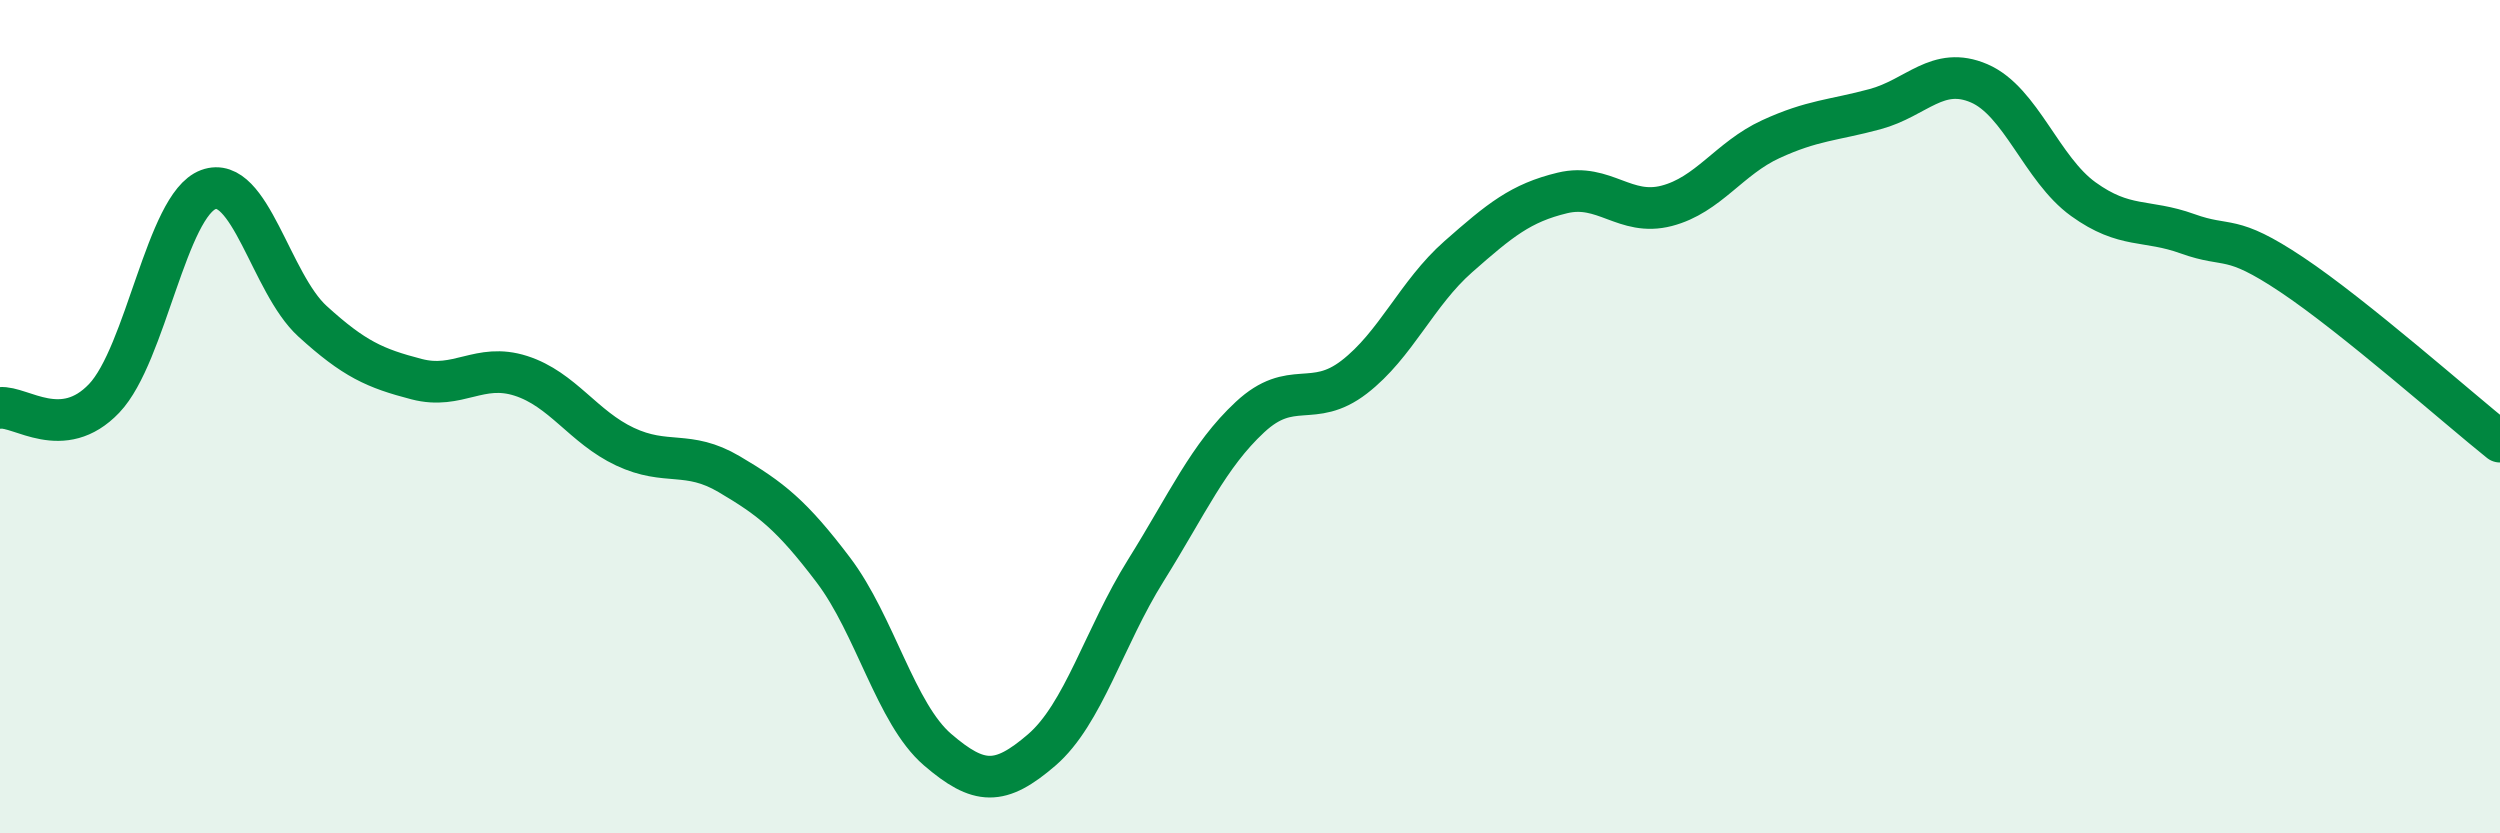
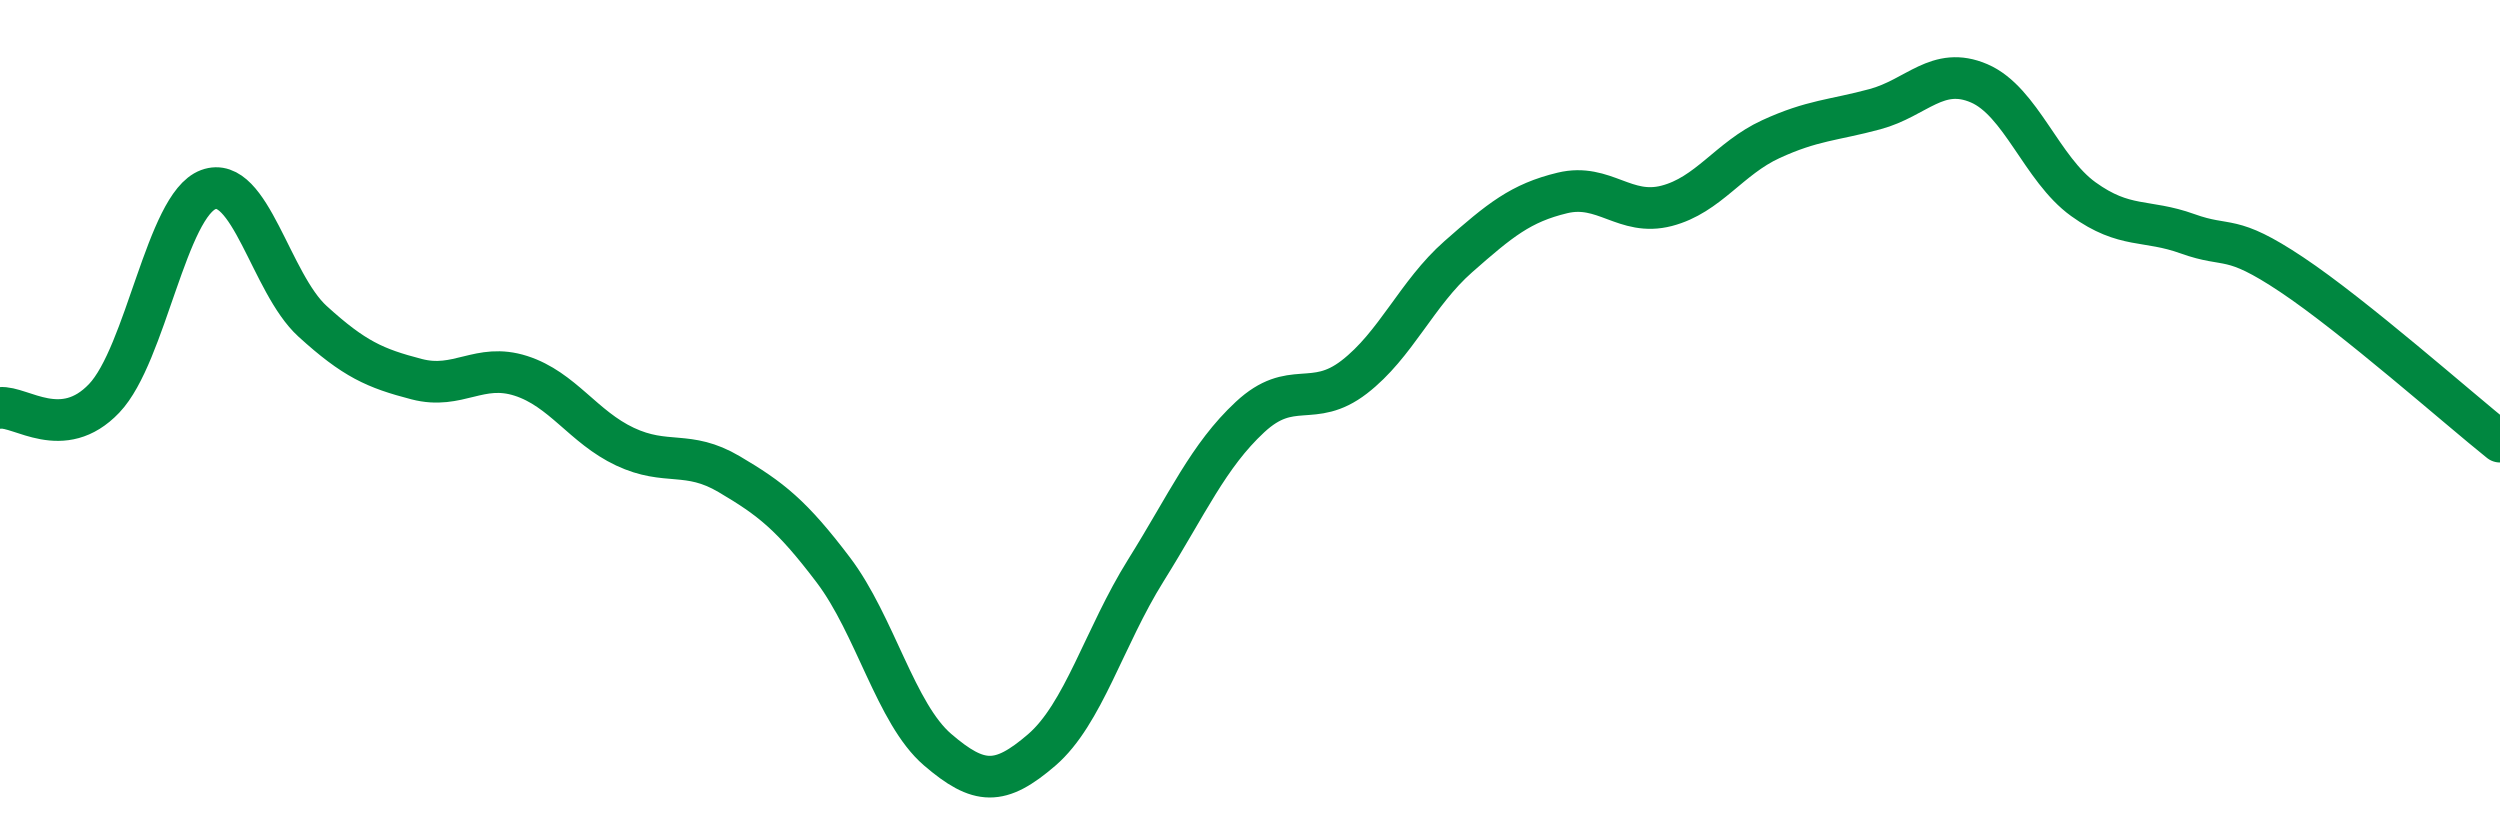
<svg xmlns="http://www.w3.org/2000/svg" width="60" height="20" viewBox="0 0 60 20">
-   <path d="M 0,9.79 C 0.5,9.74 1.5,10.61 2.5,9.56 C 3.5,8.51 4,4.92 5,4.55 C 6,4.18 6.5,6.8 7.5,7.71 C 8.5,8.62 9,8.84 10,9.1 C 11,9.36 11.5,8.7 12.5,9.02 C 13.5,9.34 14,10.25 15,10.72 C 16,11.19 16.5,10.79 17.5,11.38 C 18.5,11.97 19,12.36 20,13.68 C 21,15 21.5,17.13 22.5,17.99 C 23.5,18.85 24,18.86 25,18 C 26,17.14 26.5,15.29 27.5,13.69 C 28.5,12.09 29,10.94 30,10.01 C 31,9.08 31.5,9.82 32.5,9.05 C 33.5,8.28 34,7.04 35,6.16 C 36,5.28 36.5,4.87 37.5,4.63 C 38.5,4.39 39,5.2 40,4.94 C 41,4.68 41.5,3.8 42.5,3.34 C 43.5,2.88 44,2.89 45,2.62 C 46,2.35 46.5,1.57 47.5,2 C 48.5,2.43 49,4.06 50,4.78 C 51,5.5 51.5,5.25 52.5,5.61 C 53.5,5.97 53.5,5.59 55,6.59 C 56.5,7.59 59,9.8 60,10.6L60 20L0 20Z" fill="#008740" opacity="0.1" stroke-linecap="round" stroke-linejoin="round" />
  <path d="M 0,9.79 C 0.5,9.74 1.5,10.61 2.5,9.56 C 3.5,8.51 4,4.92 5,4.55 C 6,4.18 6.5,6.8 7.5,7.71 C 8.5,8.62 9,8.84 10,9.1 C 11,9.36 11.5,8.7 12.5,9.02 C 13.5,9.34 14,10.25 15,10.72 C 16,11.19 16.5,10.79 17.5,11.38 C 18.5,11.97 19,12.36 20,13.68 C 21,15 21.5,17.13 22.5,17.99 C 23.5,18.85 24,18.86 25,18 C 26,17.14 26.5,15.29 27.5,13.69 C 28.5,12.09 29,10.94 30,10.01 C 31,9.08 31.5,9.82 32.5,9.05 C 33.5,8.28 34,7.04 35,6.16 C 36,5.28 36.5,4.87 37.5,4.63 C 38.5,4.39 39,5.2 40,4.94 C 41,4.68 41.5,3.8 42.5,3.34 C 43.5,2.88 44,2.89 45,2.62 C 46,2.35 46.5,1.57 47.5,2 C 48.5,2.43 49,4.06 50,4.78 C 51,5.5 51.5,5.25 52.5,5.61 C 53.5,5.97 53.5,5.59 55,6.59 C 56.5,7.59 59,9.8 60,10.6" stroke="#008740" stroke-width="1" fill="none" stroke-linecap="round" stroke-linejoin="round" />
</svg>